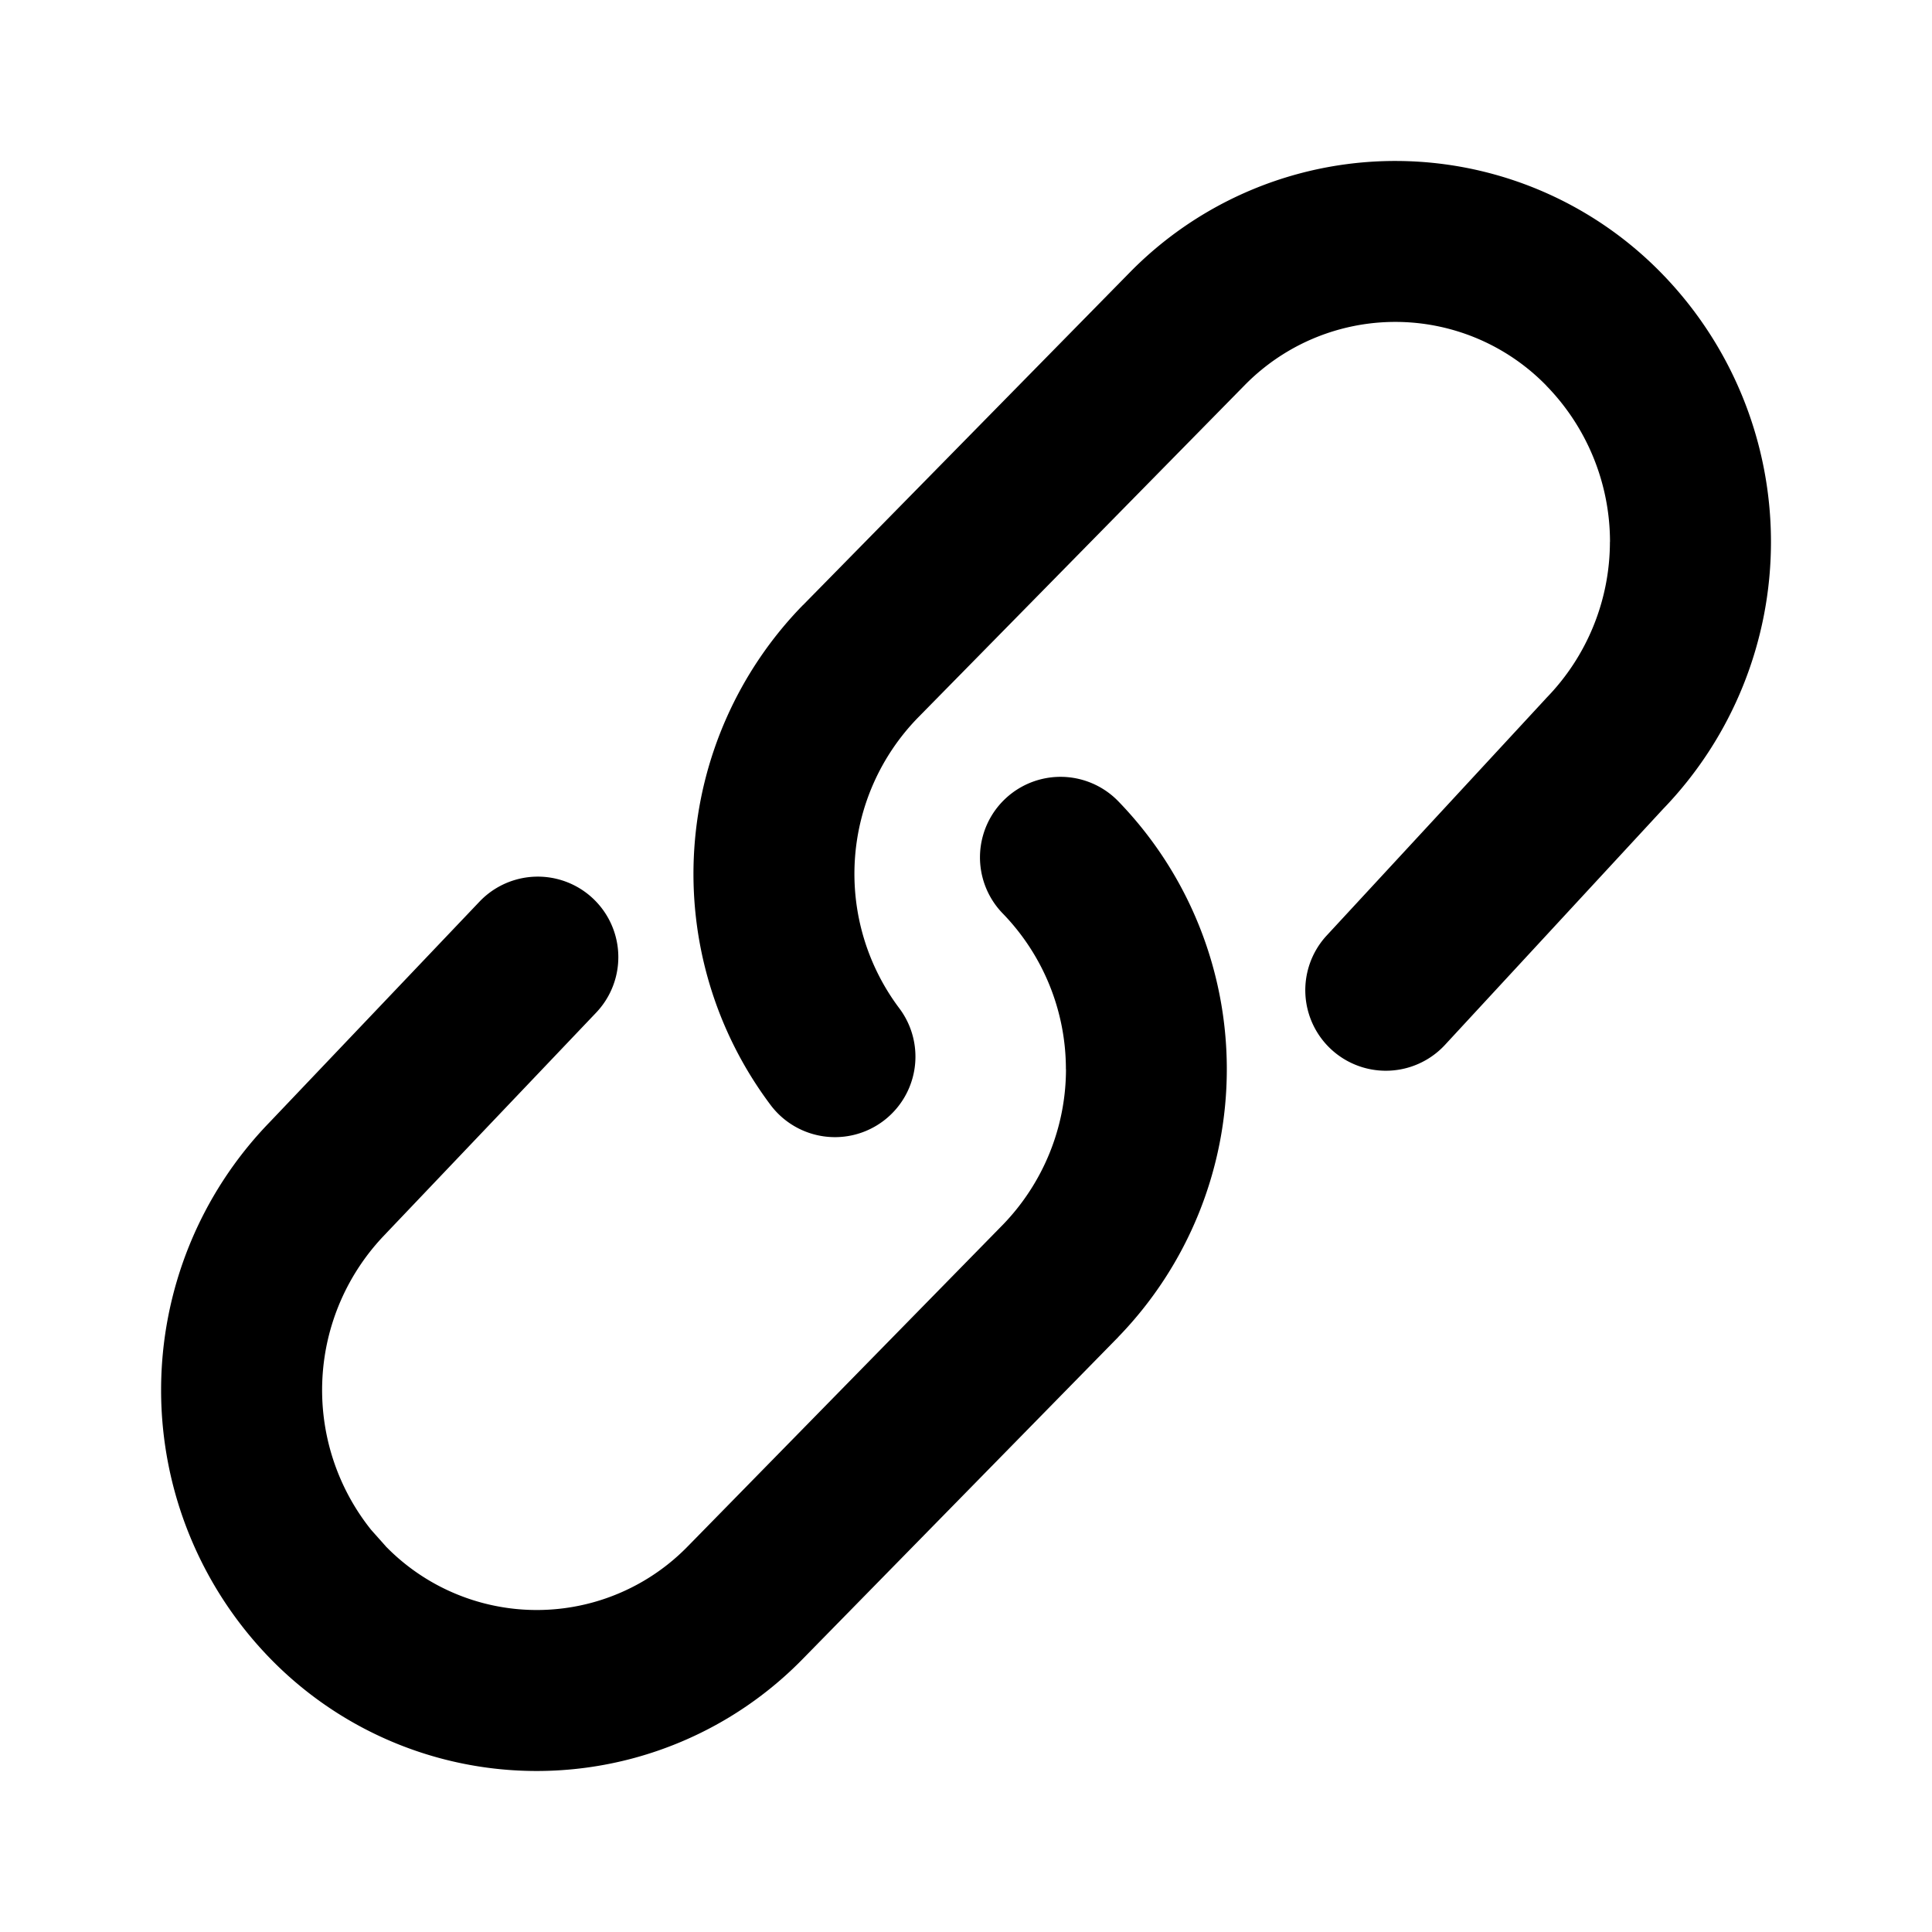
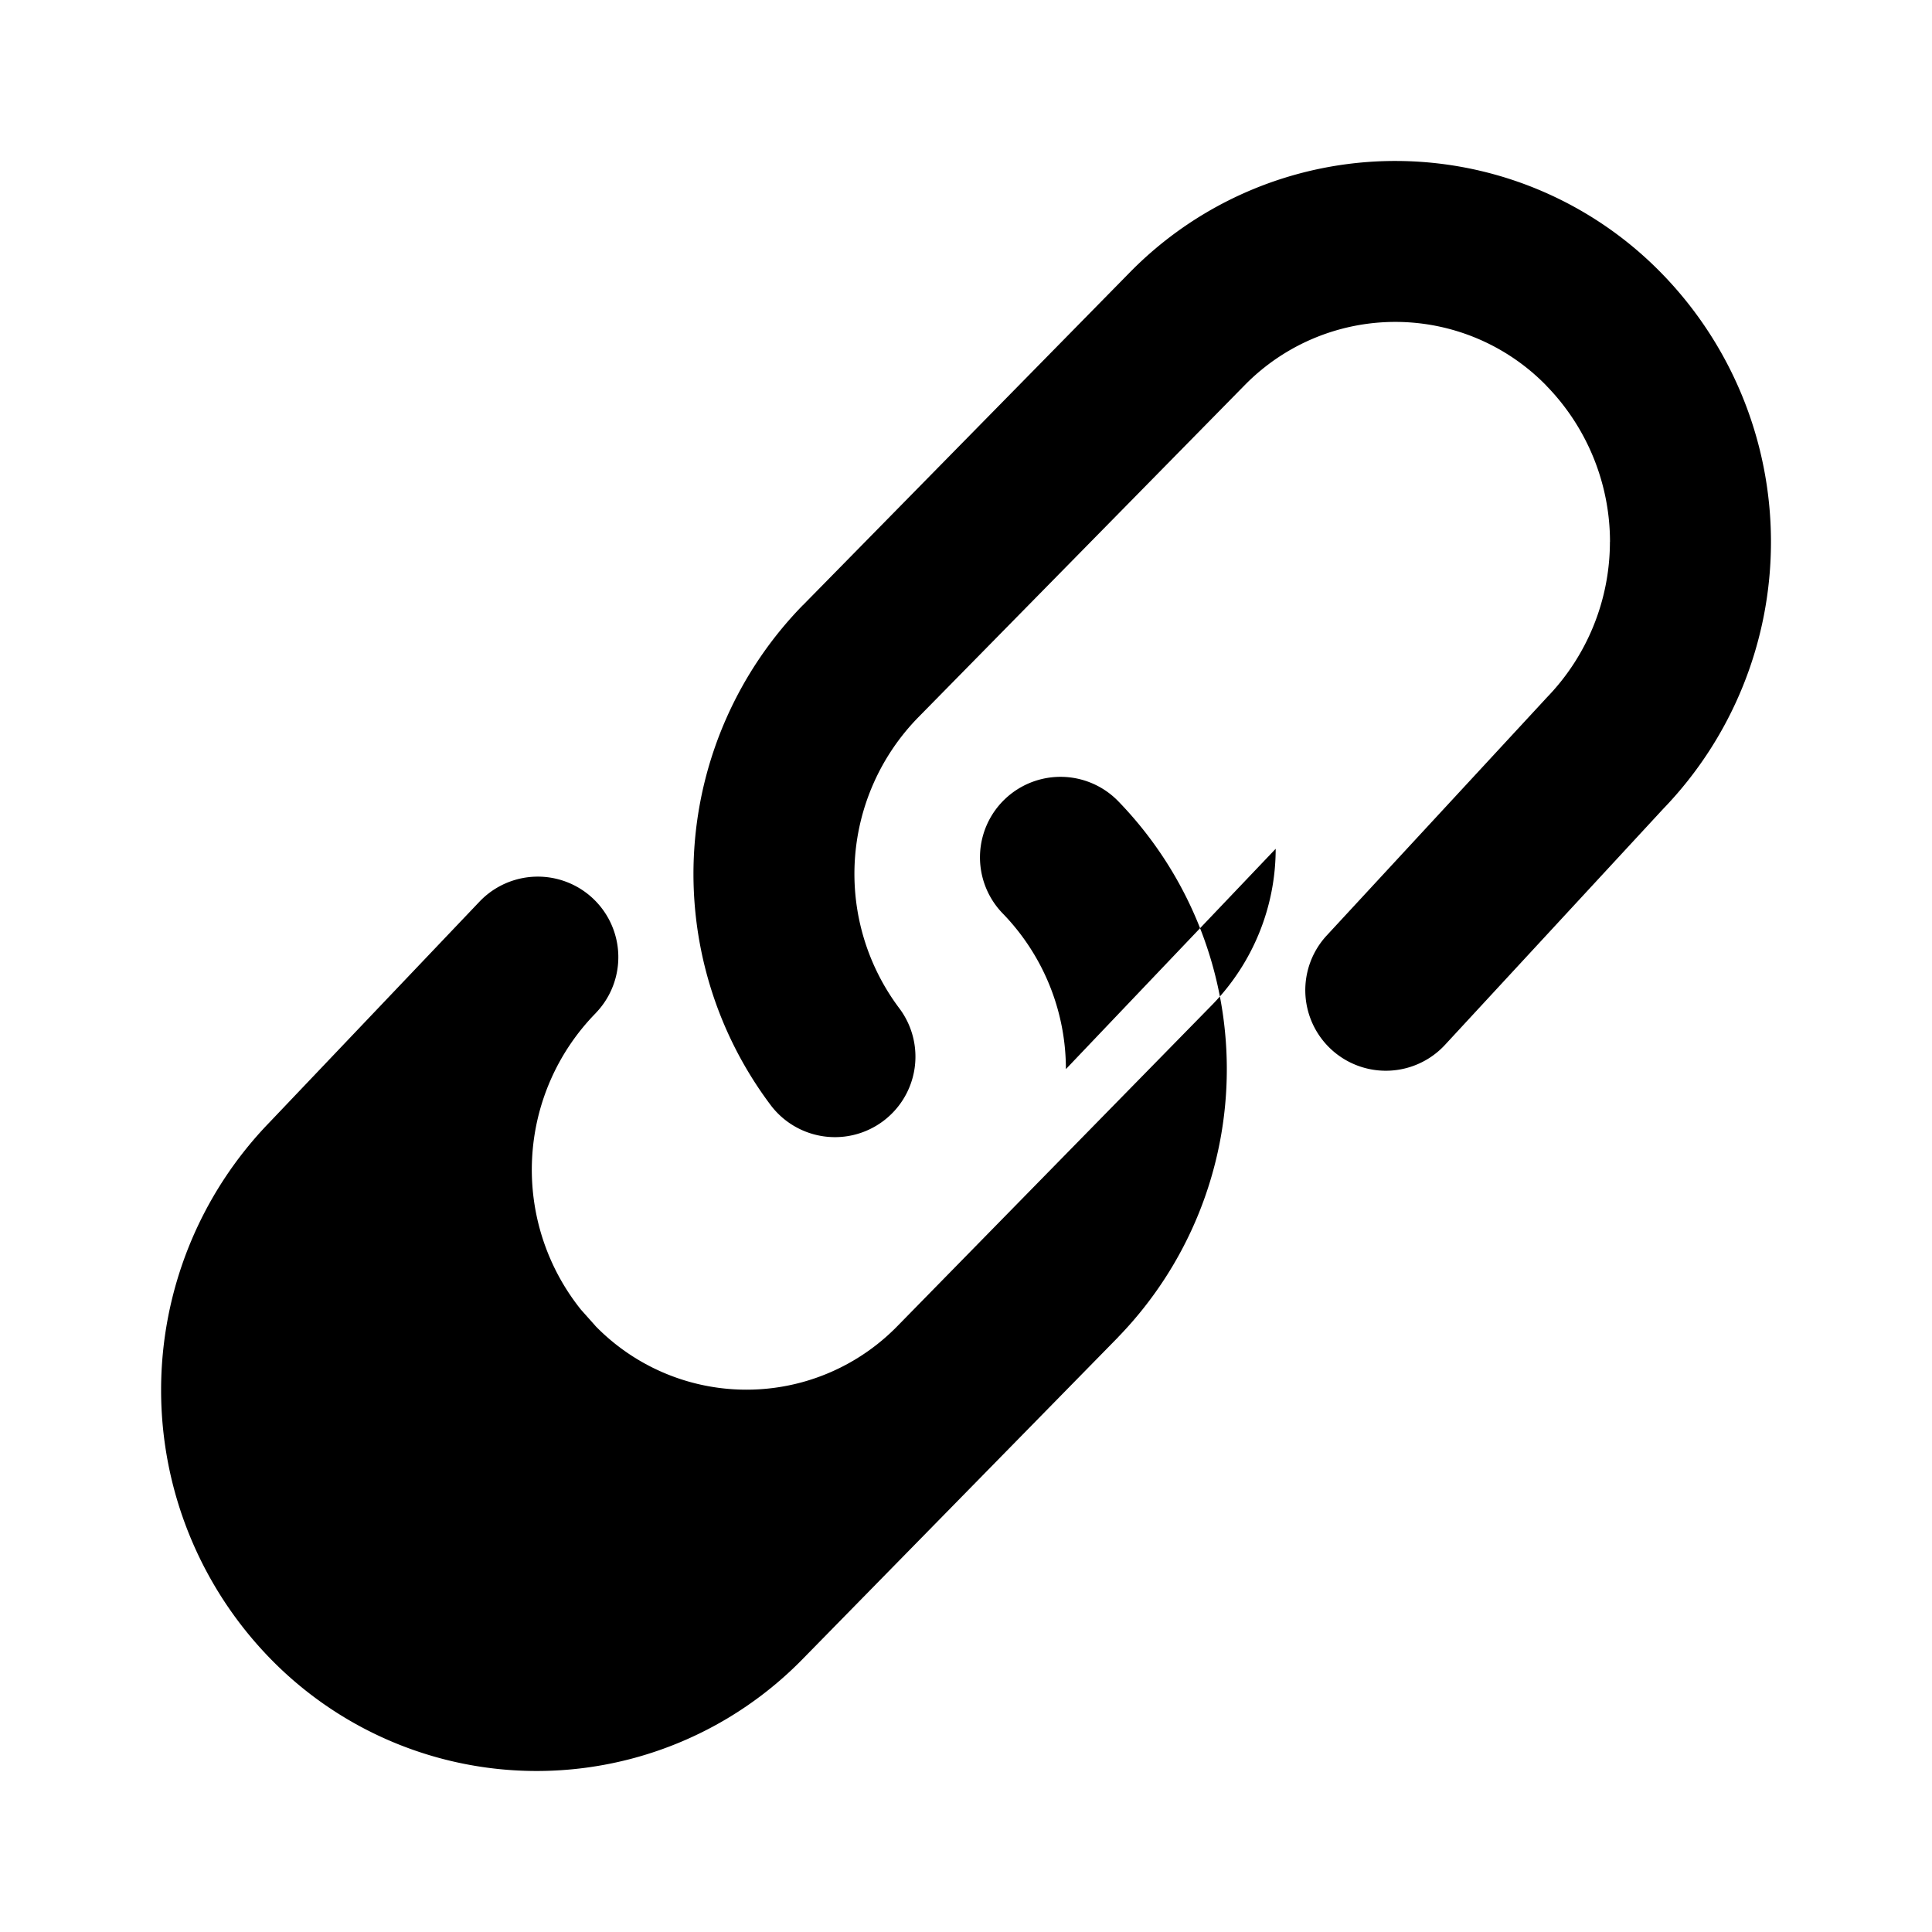
<svg xmlns="http://www.w3.org/2000/svg" width="24" height="24" fill="none" viewBox="0 0 24 24">
-   <path fill="#000" d="M13.241 13.281c0-.722-.282-1.416-.785-1.934a1 1 0 0 1 1.436-1.393 4.78 4.78 0 0 1 0 6.654l-.003.004-3.913 3.992a4.62 4.62 0 0 1-6.618 0 4.78 4.78 0 0 1-.008-6.664L5.957 11.2a1 1 0 1 1 1.448 1.38L4.8 15.317l-.009.01a2.78 2.78 0 0 0-.18 3.678l.18.202v.001a2.62 2.62 0 0 0 3.754 0l.002-.002 3.914-3.995c.5-.518.781-1.21.781-1.93M20 6.732a2.78 2.78 0 0 0-.79-1.94v-.001a2.62 2.62 0 0 0-3.754 0l-.003.003-4.049 4.12a2.78 2.78 0 0 0-.232 3.612 1 1 0 0 1-1.6 1.2 4.78 4.78 0 0 1 .4-6.207l.004-.003 4.05-4.123a4.62 4.62 0 0 1 6.615.002 4.777 4.777 0 0 1 .019 6.654L17.95 12.98a1 1 0 0 1-1.469-1.359l2.71-2.93.018-.02a2.78 2.78 0 0 0 .79-1.94" />
+   <path fill="#000" d="M13.241 13.281c0-.722-.282-1.416-.785-1.934a1 1 0 0 1 1.436-1.393 4.78 4.78 0 0 1 0 6.654l-.003.004-3.913 3.992a4.62 4.62 0 0 1-6.618 0 4.78 4.78 0 0 1-.008-6.664L5.957 11.2a1 1 0 1 1 1.448 1.38l-.009.01a2.78 2.78 0 0 0-.18 3.678l.18.202v.001a2.62 2.62 0 0 0 3.754 0l.002-.002 3.914-3.995c.5-.518.781-1.21.781-1.93M20 6.732a2.78 2.78 0 0 0-.79-1.94v-.001a2.62 2.62 0 0 0-3.754 0l-.003.003-4.049 4.12a2.78 2.78 0 0 0-.232 3.612 1 1 0 0 1-1.6 1.2 4.78 4.78 0 0 1 .4-6.207l.004-.003 4.05-4.123a4.62 4.62 0 0 1 6.615.002 4.777 4.777 0 0 1 .019 6.654L17.95 12.98a1 1 0 0 1-1.469-1.359l2.71-2.93.018-.02a2.78 2.78 0 0 0 .79-1.94" />
</svg>